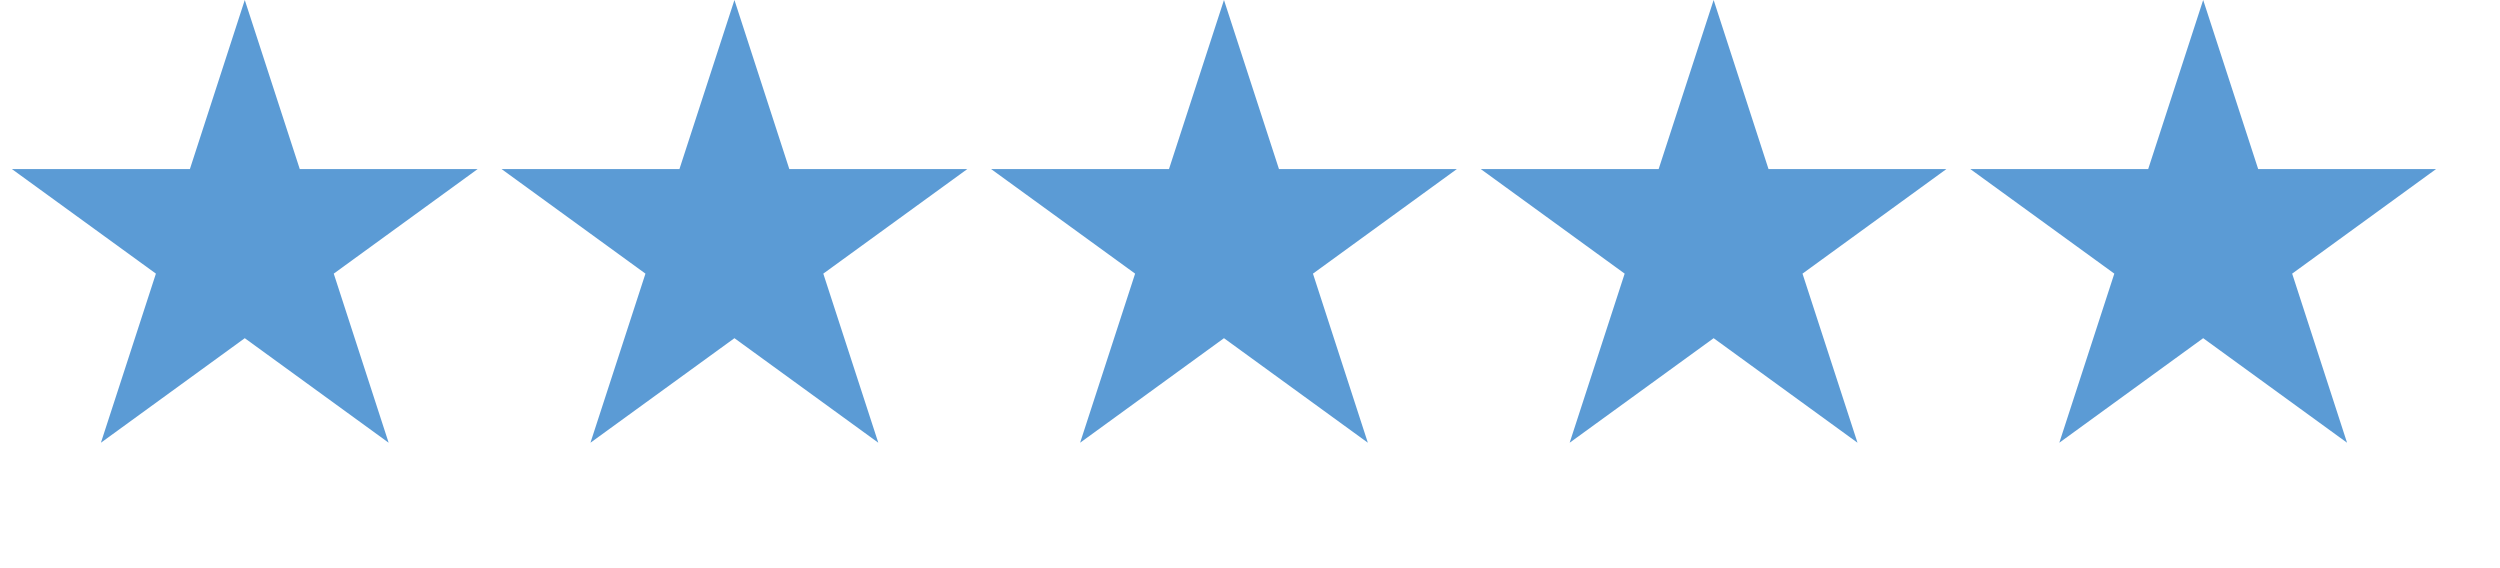
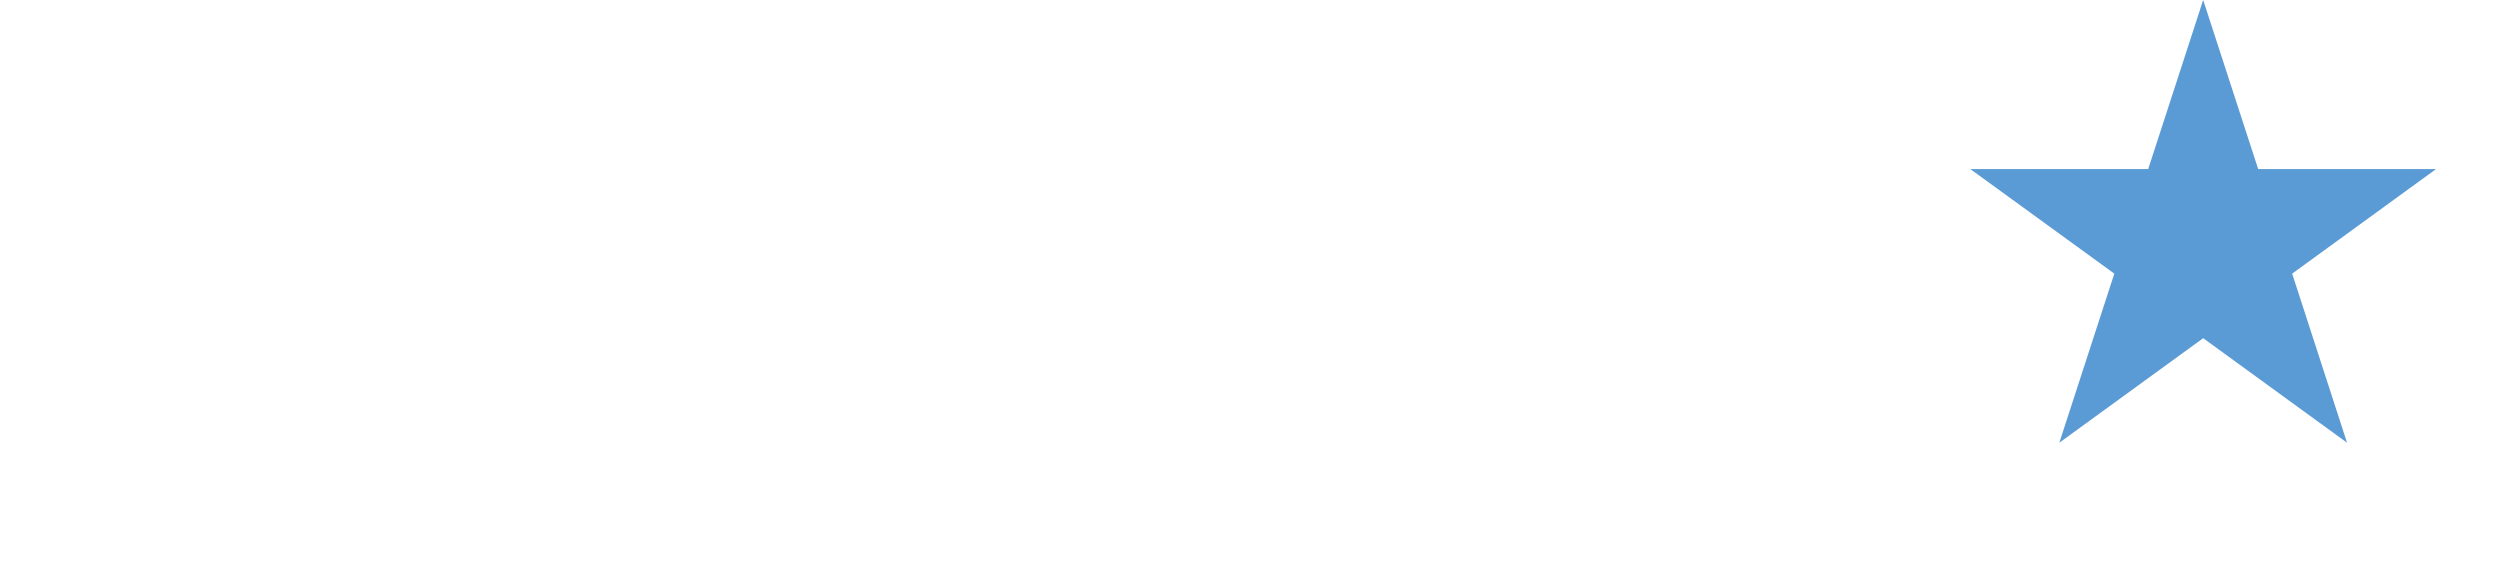
<svg xmlns="http://www.w3.org/2000/svg" fill="none" height="100%" overflow="visible" preserveAspectRatio="none" style="display: block;" viewBox="0 0 22 5" width="100%">
  <g id="Group 162">
-     <path d="M2.154 0L2.638 1.488H4.203L2.937 2.408L3.42 3.896L2.154 2.976L0.888 3.896L1.372 2.408L0.105 1.488H1.671L2.154 0Z" fill="#5B9BD5" id="Star 1" />
-     <path d="M6.463 0L6.946 1.488H8.512L7.245 2.408L7.729 3.896L6.463 2.976L5.196 3.896L5.68 2.408L4.414 1.488H5.979L6.463 0Z" fill="#5B9BD5" id="Star 2" />
-     <path d="M10.771 0L11.255 1.488H12.82L11.554 2.408L12.037 3.896L10.771 2.976L9.505 3.896L9.989 2.408L8.722 1.488H10.287L10.771 0Z" fill="#5B9BD5" id="Star 3" />
-     <path d="M15.08 0L15.563 1.488H17.128L15.862 2.408L16.346 3.896L15.08 2.976L13.813 3.896L14.297 2.408L13.031 1.488H14.596L15.08 0Z" fill="#5B9BD5" id="Star 4" />
    <path d="M19.388 0L19.872 1.488H21.437L20.171 2.408L20.654 3.896L19.388 2.976L18.122 3.896L18.606 2.408L17.339 1.488H18.904L19.388 0Z" fill="#5B9BD5" id="Star 5" />
  </g>
</svg>